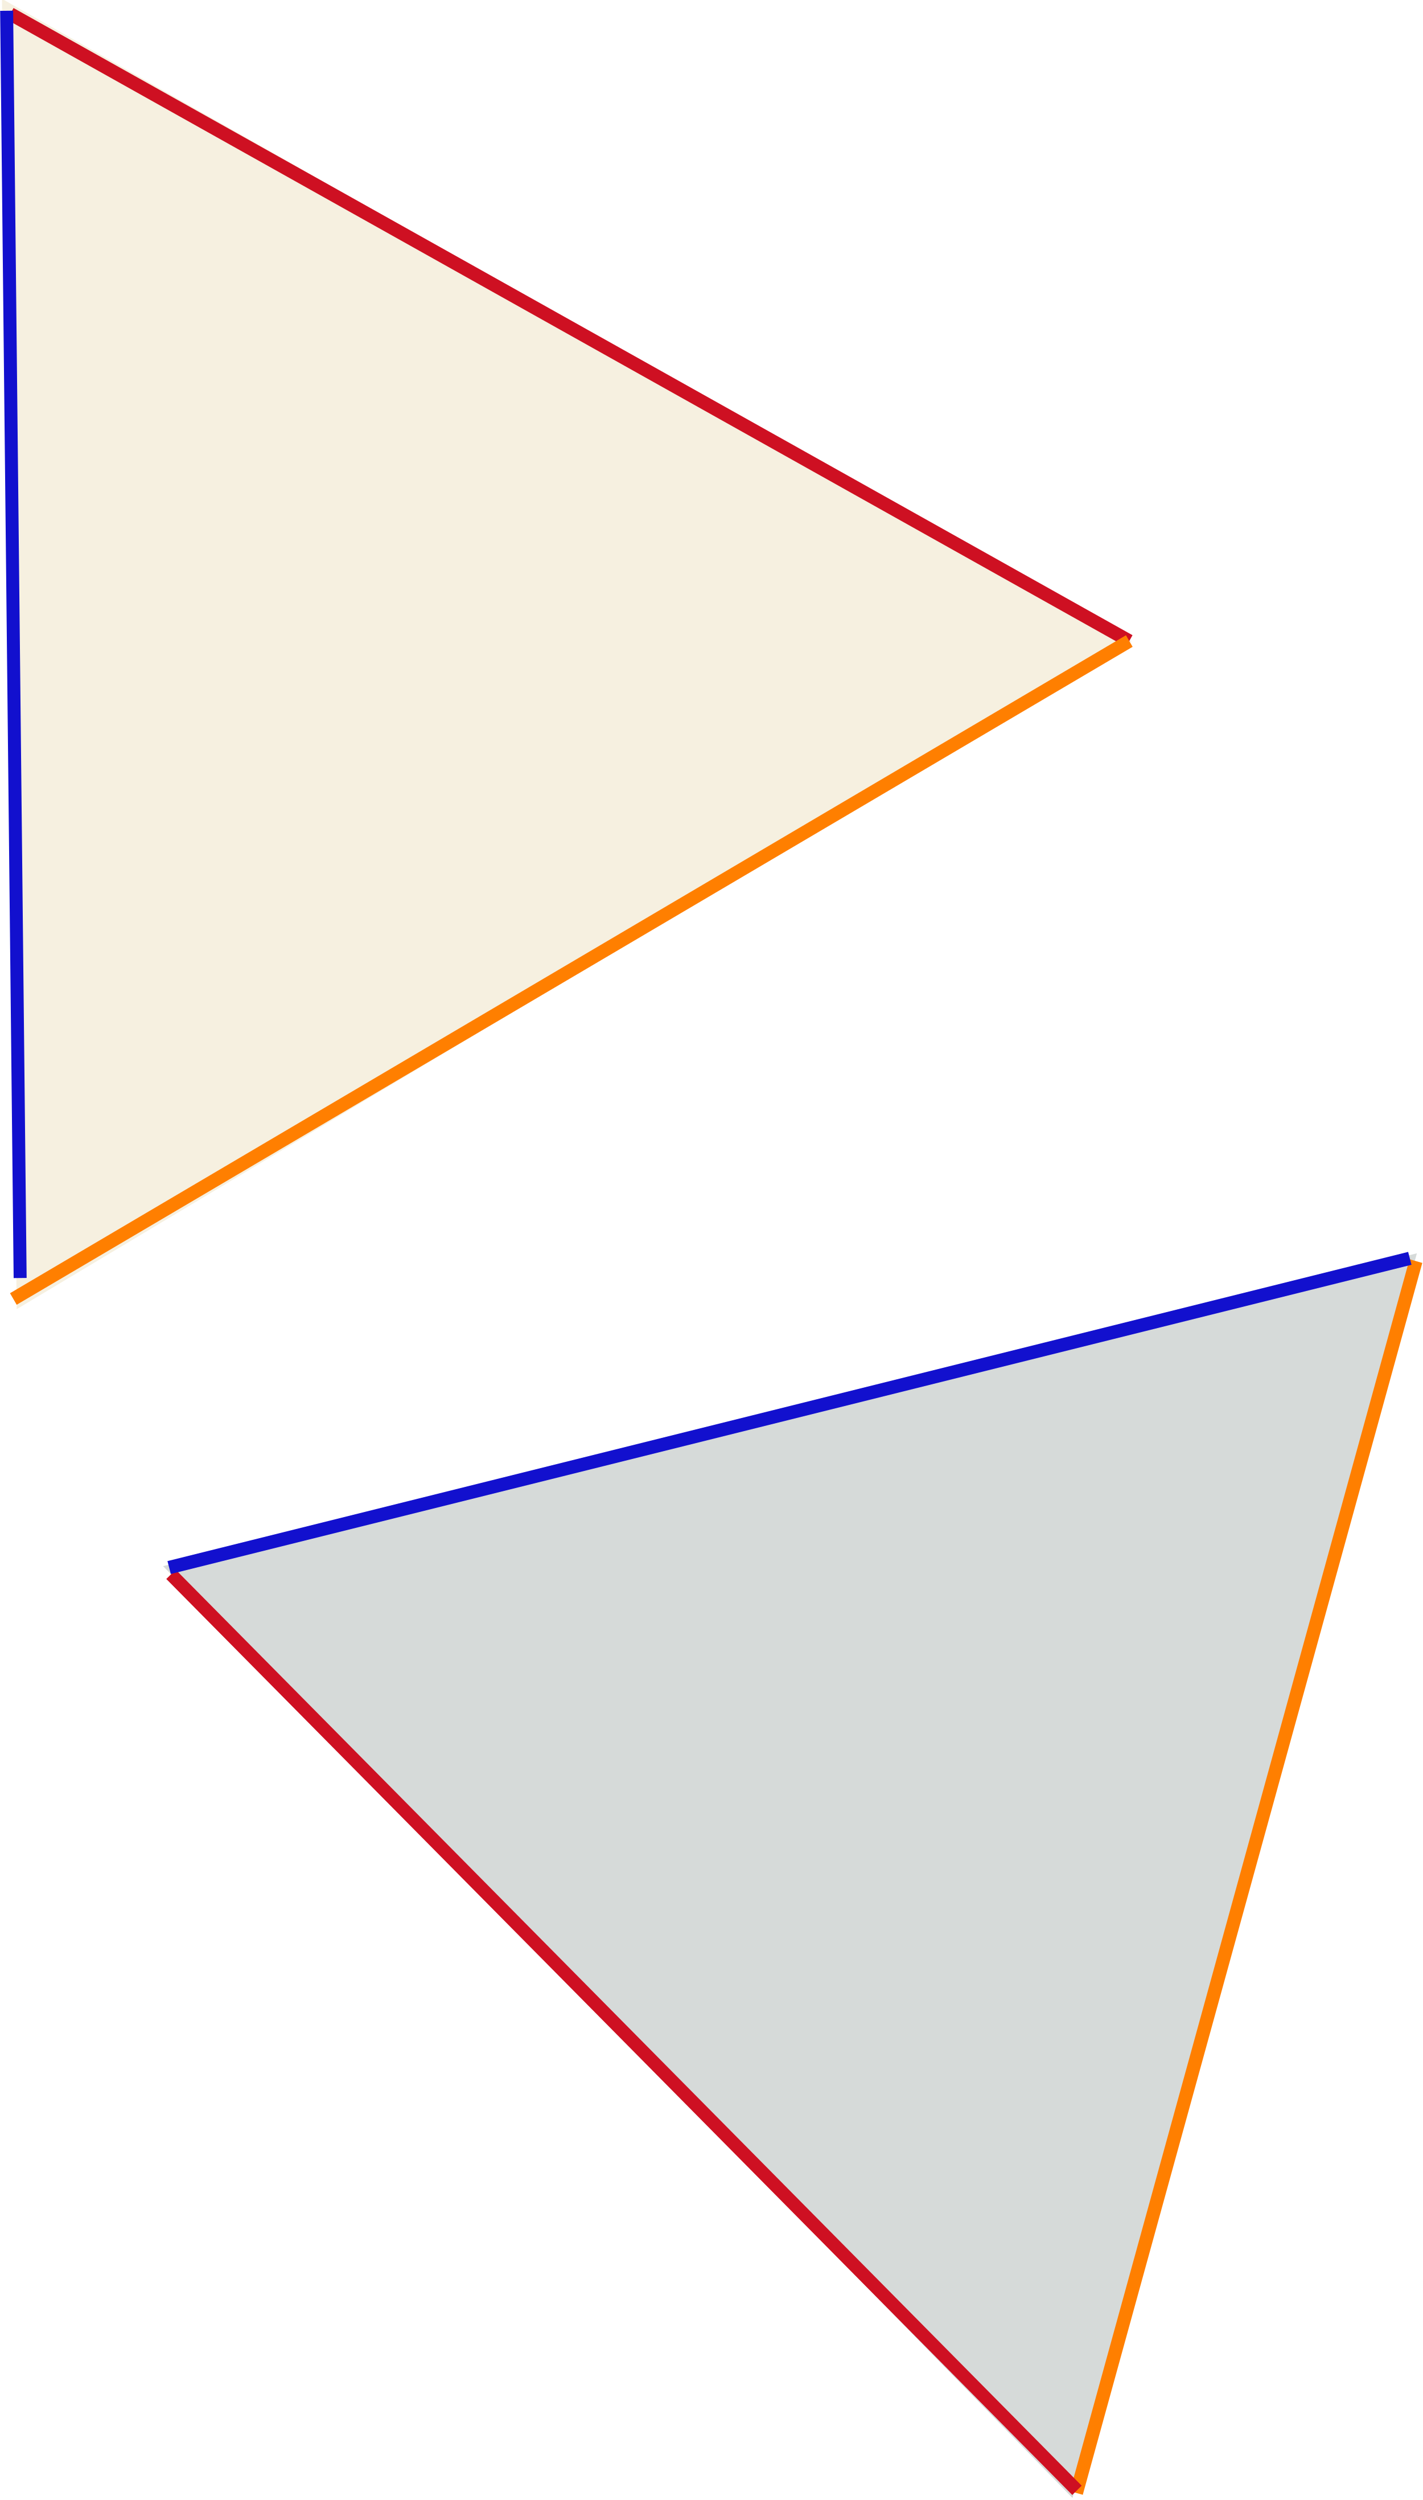
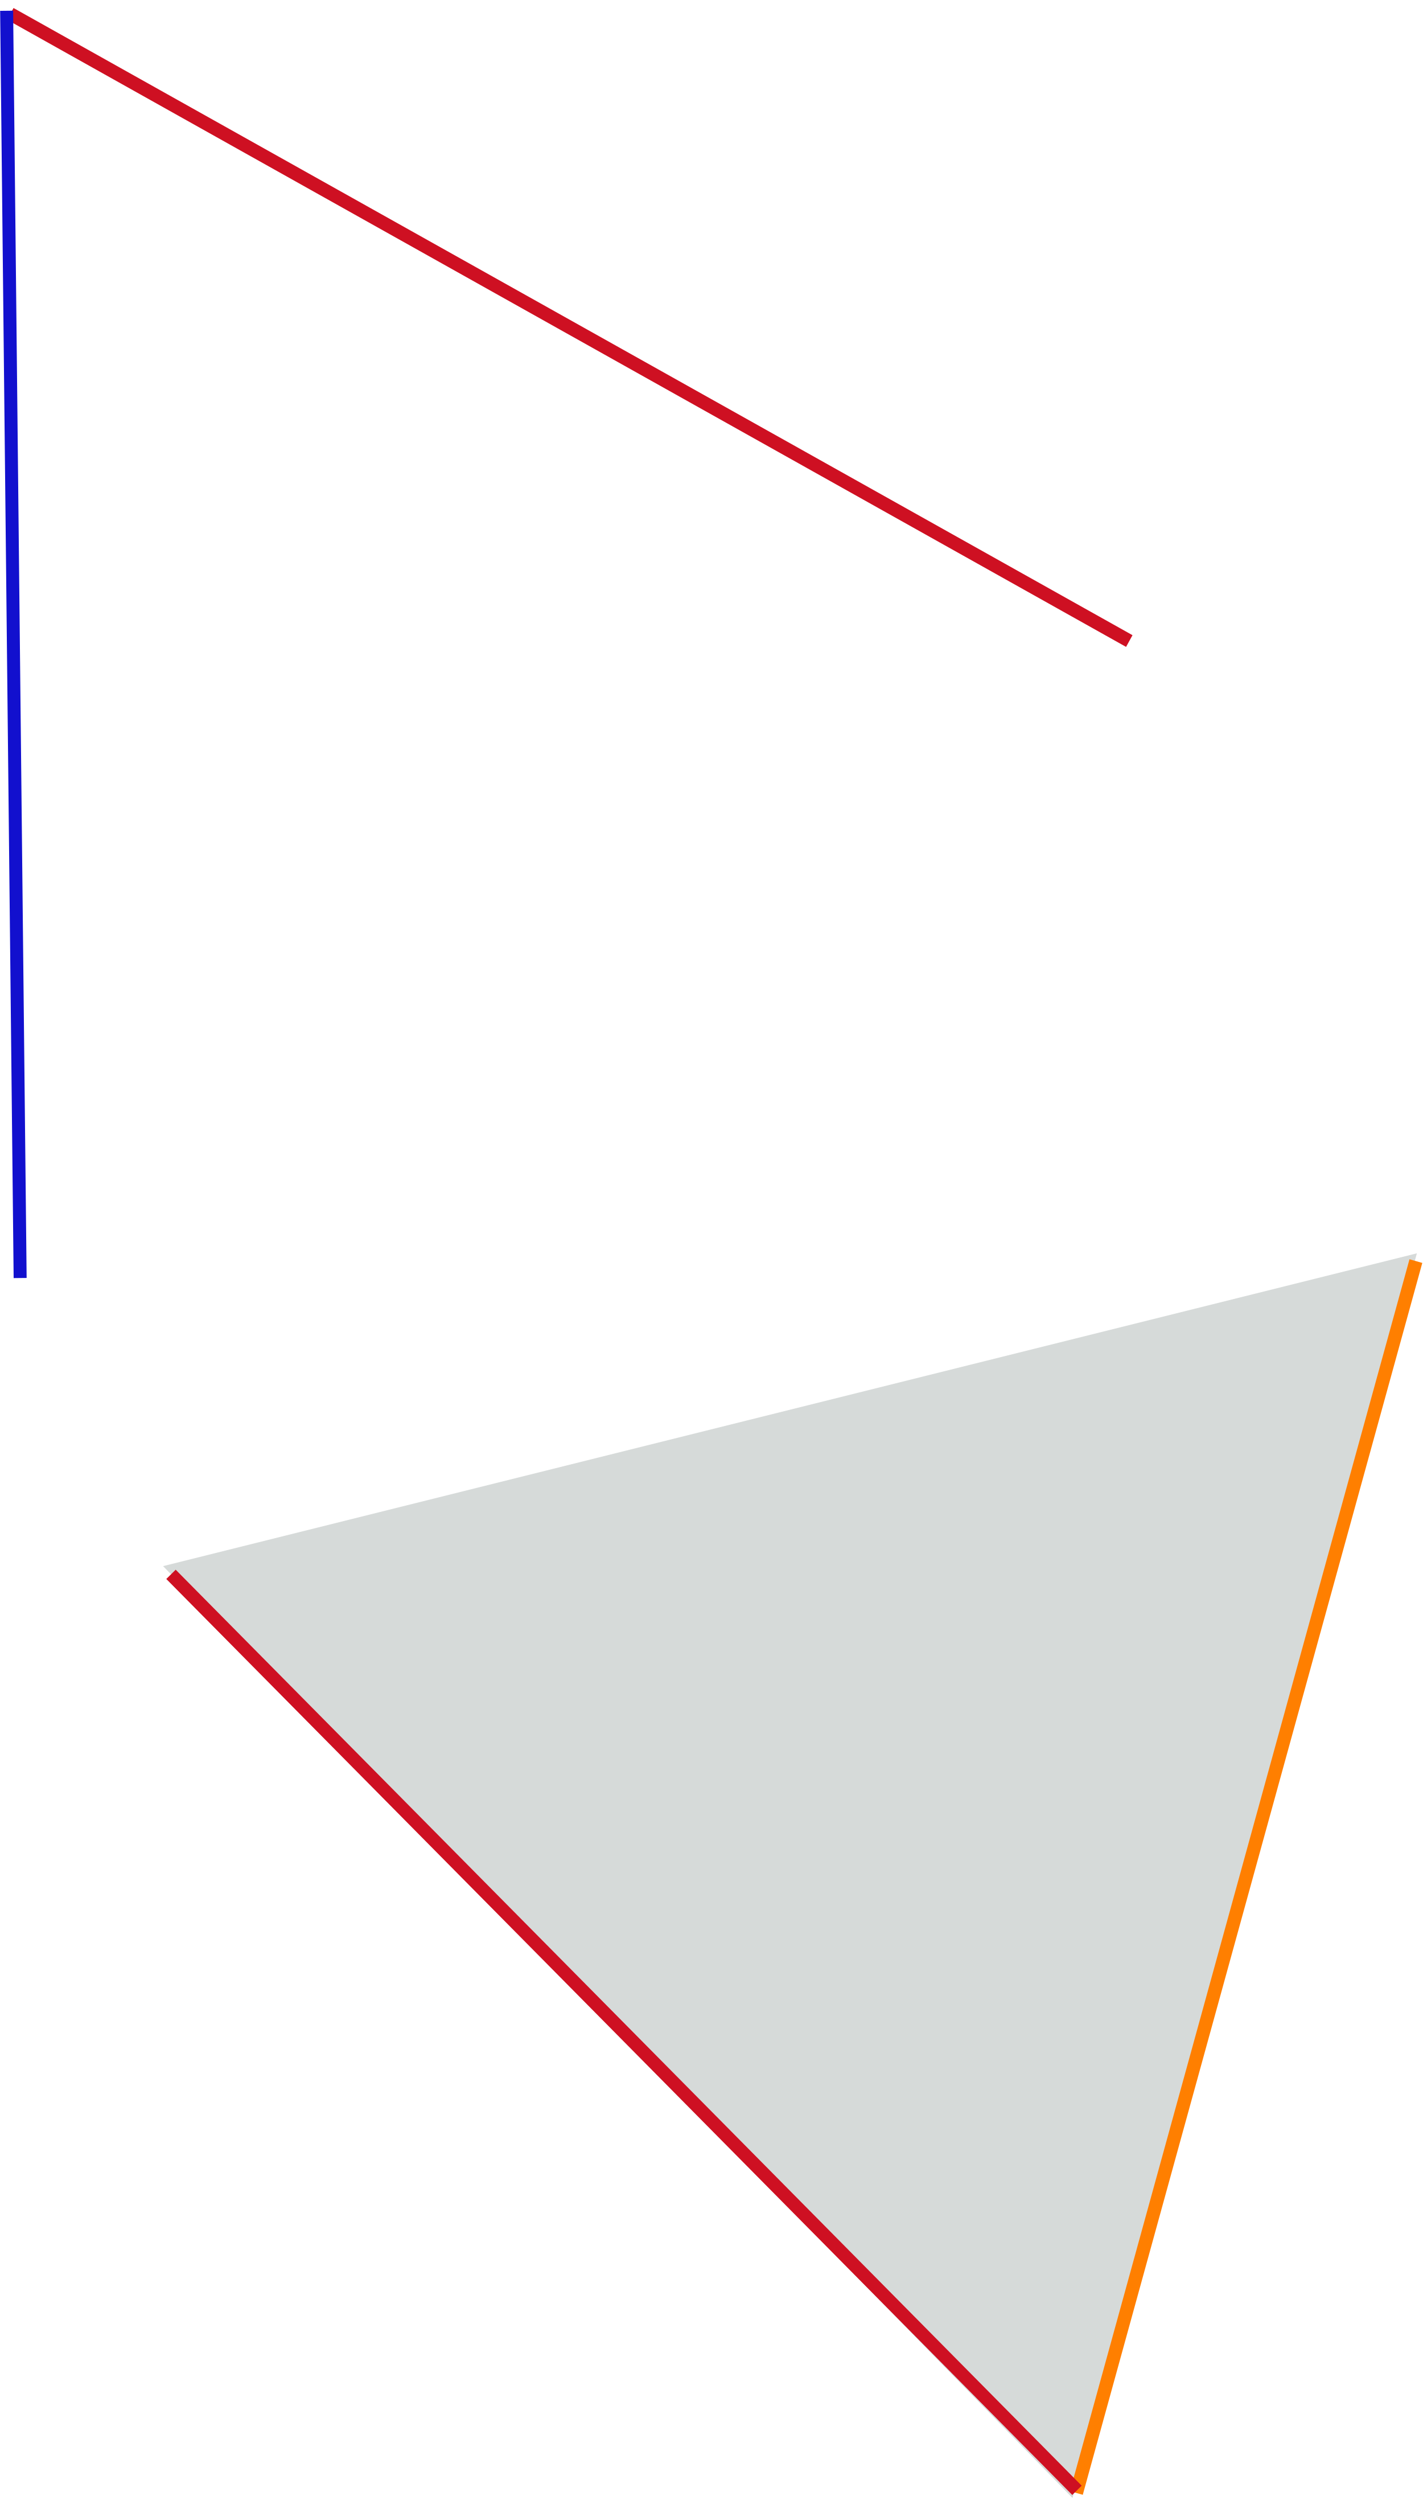
<svg xmlns="http://www.w3.org/2000/svg" xmlns:ns1="http://www.inkscape.org/namespaces/inkscape" xmlns:ns2="http://sodipodi.sourceforge.net/DTD/sodipodi-0.dtd" width="80.608mm" height="141.542mm" viewBox="0 0 80.608 141.542" version="1.1" id="svg5" ns1:version="1.1 (c68e22c387, 2021-05-23)" ns2:docname="Aufgabe 2 - 7. Kongruenz.svg">
  <ns2:namedview id="namedview7" pagecolor="#ffffff" bordercolor="#666666" borderopacity="1.0" ns1:pageshadow="2" ns1:pageopacity="0.0" ns1:pagecheckerboard="0" ns1:document-units="mm" showgrid="true" fit-margin-top="0" fit-margin-left="0" fit-margin-right="0" fit-margin-bottom="0" ns1:zoom="1.0507202" ns1:cx="-53.772641" ns1:cy="262.67697" ns1:window-width="1920" ns1:window-height="986" ns1:window-x="2869" ns1:window-y="-11" ns1:window-maximized="1" ns1:current-layer="g2275">
    <ns1:grid type="xygrid" id="grid9" originx="-70.567" originy="-71.437" />
  </ns2:namedview>
  <defs id="defs2" />
  <g ns1:label="Ebene 1" ns1:groupmode="layer" id="layer1" transform="translate(-70.567,-71.438)">
    <g id="g2281" transform="matrix(0.557,-0.672,0.665,0.563,-5.348,110.331)">
      <g id="g4759">
-         <path ns2:type="star" style="fill:#ede0c0;fill-opacity:0.486;stroke:#b40000;stroke-width:0;stroke-miterlimit:3.4;stroke-dasharray:none;stroke-dashoffset:1.586;stroke-opacity:1" id="path55" ns1:flatsided="false" ns2:sides="3" ns2:cx="100" ns2:cy="160" ns2:r1="184.39088" ns2:r2="92.195442" ns2:arg1="0.86217005" ns2:arg2="1.9093676" ns1:rounded="0" ns1:randomized="0" d="M 220,300 69.378,246.962 -81.244,193.923 40,90 161.244,-13.923 190.622,143.038 Z" transform="matrix(0.265,0,0,0.265,47.625,42.333)" ns1:transform-center-x="8.1020124" ns1:transform-center-y="-4.4877371" />
        <path style="fill:#e615c9;fill-opacity:1;stroke:#ce1022;stroke-width:0.865;stroke-linecap:butt;stroke-linejoin:miter;stroke-miterlimit:4;stroke-dasharray:none;stroke-opacity:1" d="m 89.958,39.688 15.875,82.021" id="path1745" />
        <path style="fill:#1520e6;fill-opacity:1;stroke:#1210ce;stroke-width:0.848;stroke-linecap:butt;stroke-linejoin:miter;stroke-miterlimit:4;stroke-dasharray:none;stroke-opacity:1" d="M 89.958,39.375 27.781,92.604" id="path1745-4" />
-         <path style="fill:#e615c9;fill-opacity:1;stroke:#ff7f00;stroke-width:0.863;stroke-linecap:butt;stroke-linejoin:miter;stroke-miterlimit:4;stroke-dasharray:none;stroke-opacity:1" d="M 26.458,93.133 105.833,121.708" id="path1745-2" />
      </g>
    </g>
    <g id="g4767" transform="matrix(-0.603,0.619,-0.626,-0.609,303.845,187.979)">
      <g id="g6197" transform="rotate(-2.128,71.982,166.801)">
        <g id="g2275" transform="rotate(60.654,136.725,169.203)">
          <path ns2:type="star" style="fill:#d6dad9;fill-opacity:1;stroke:#fd2600;stroke-width:0;stroke-miterlimit:3.4;stroke-dasharray:none;stroke-dashoffset:0;stroke-opacity:0.415" id="path55-9" ns1:flatsided="false" ns2:sides="3" ns2:cx="100" ns2:cy="160" ns2:r1="184.39088" ns2:r2="92.195442" ns2:arg1="0.86217005" ns2:arg2="1.9093676" ns1:rounded="0" ns1:randomized="0" transform="matrix(-0.257,-0.062,0.062,-0.257,148.183,216.658)" ns1:transform-center-x="-11.134208" ns1:transform-center-y="-1.209525" d="M 220,300 69.378,246.962 -81.244,193.923 40,90 161.244,-13.923 190.622,143.038 Z" />
          <path style="fill:#e615c9;fill-opacity:1;stroke:#ff7f00;stroke-width:0.865;stroke-linecap:butt;stroke-linejoin:miter;stroke-miterlimit:4;stroke-dasharray:none;stroke-opacity:1" d="m 110.067,126.293 -4.233,83.436" id="path1745-7" />
          <path style="fill:#e615c9;fill-opacity:1;stroke:#ce1022;stroke-width:0.865;stroke-linecap:butt;stroke-linejoin:miter;stroke-miterlimit:4;stroke-dasharray:none;stroke-opacity:1" d="M 110.067,126.471 180.468,171.45" id="path1745-75" ns1:transform-center-x="7.5543422" ns1:transform-center-y="1.259057" />
-           <path style="fill:#e615c9;fill-opacity:1;stroke:#1210ce;stroke-width:0.865;stroke-linecap:butt;stroke-linejoin:miter;stroke-miterlimit:4;stroke-dasharray:none;stroke-opacity:1" d="m 106.259,209.815 74.422,-37.958" id="path1745-75-3" ns1:transform-center-x="2.7370772" ns1:transform-center-y="7.152742" />
        </g>
      </g>
    </g>
  </g>
</svg>